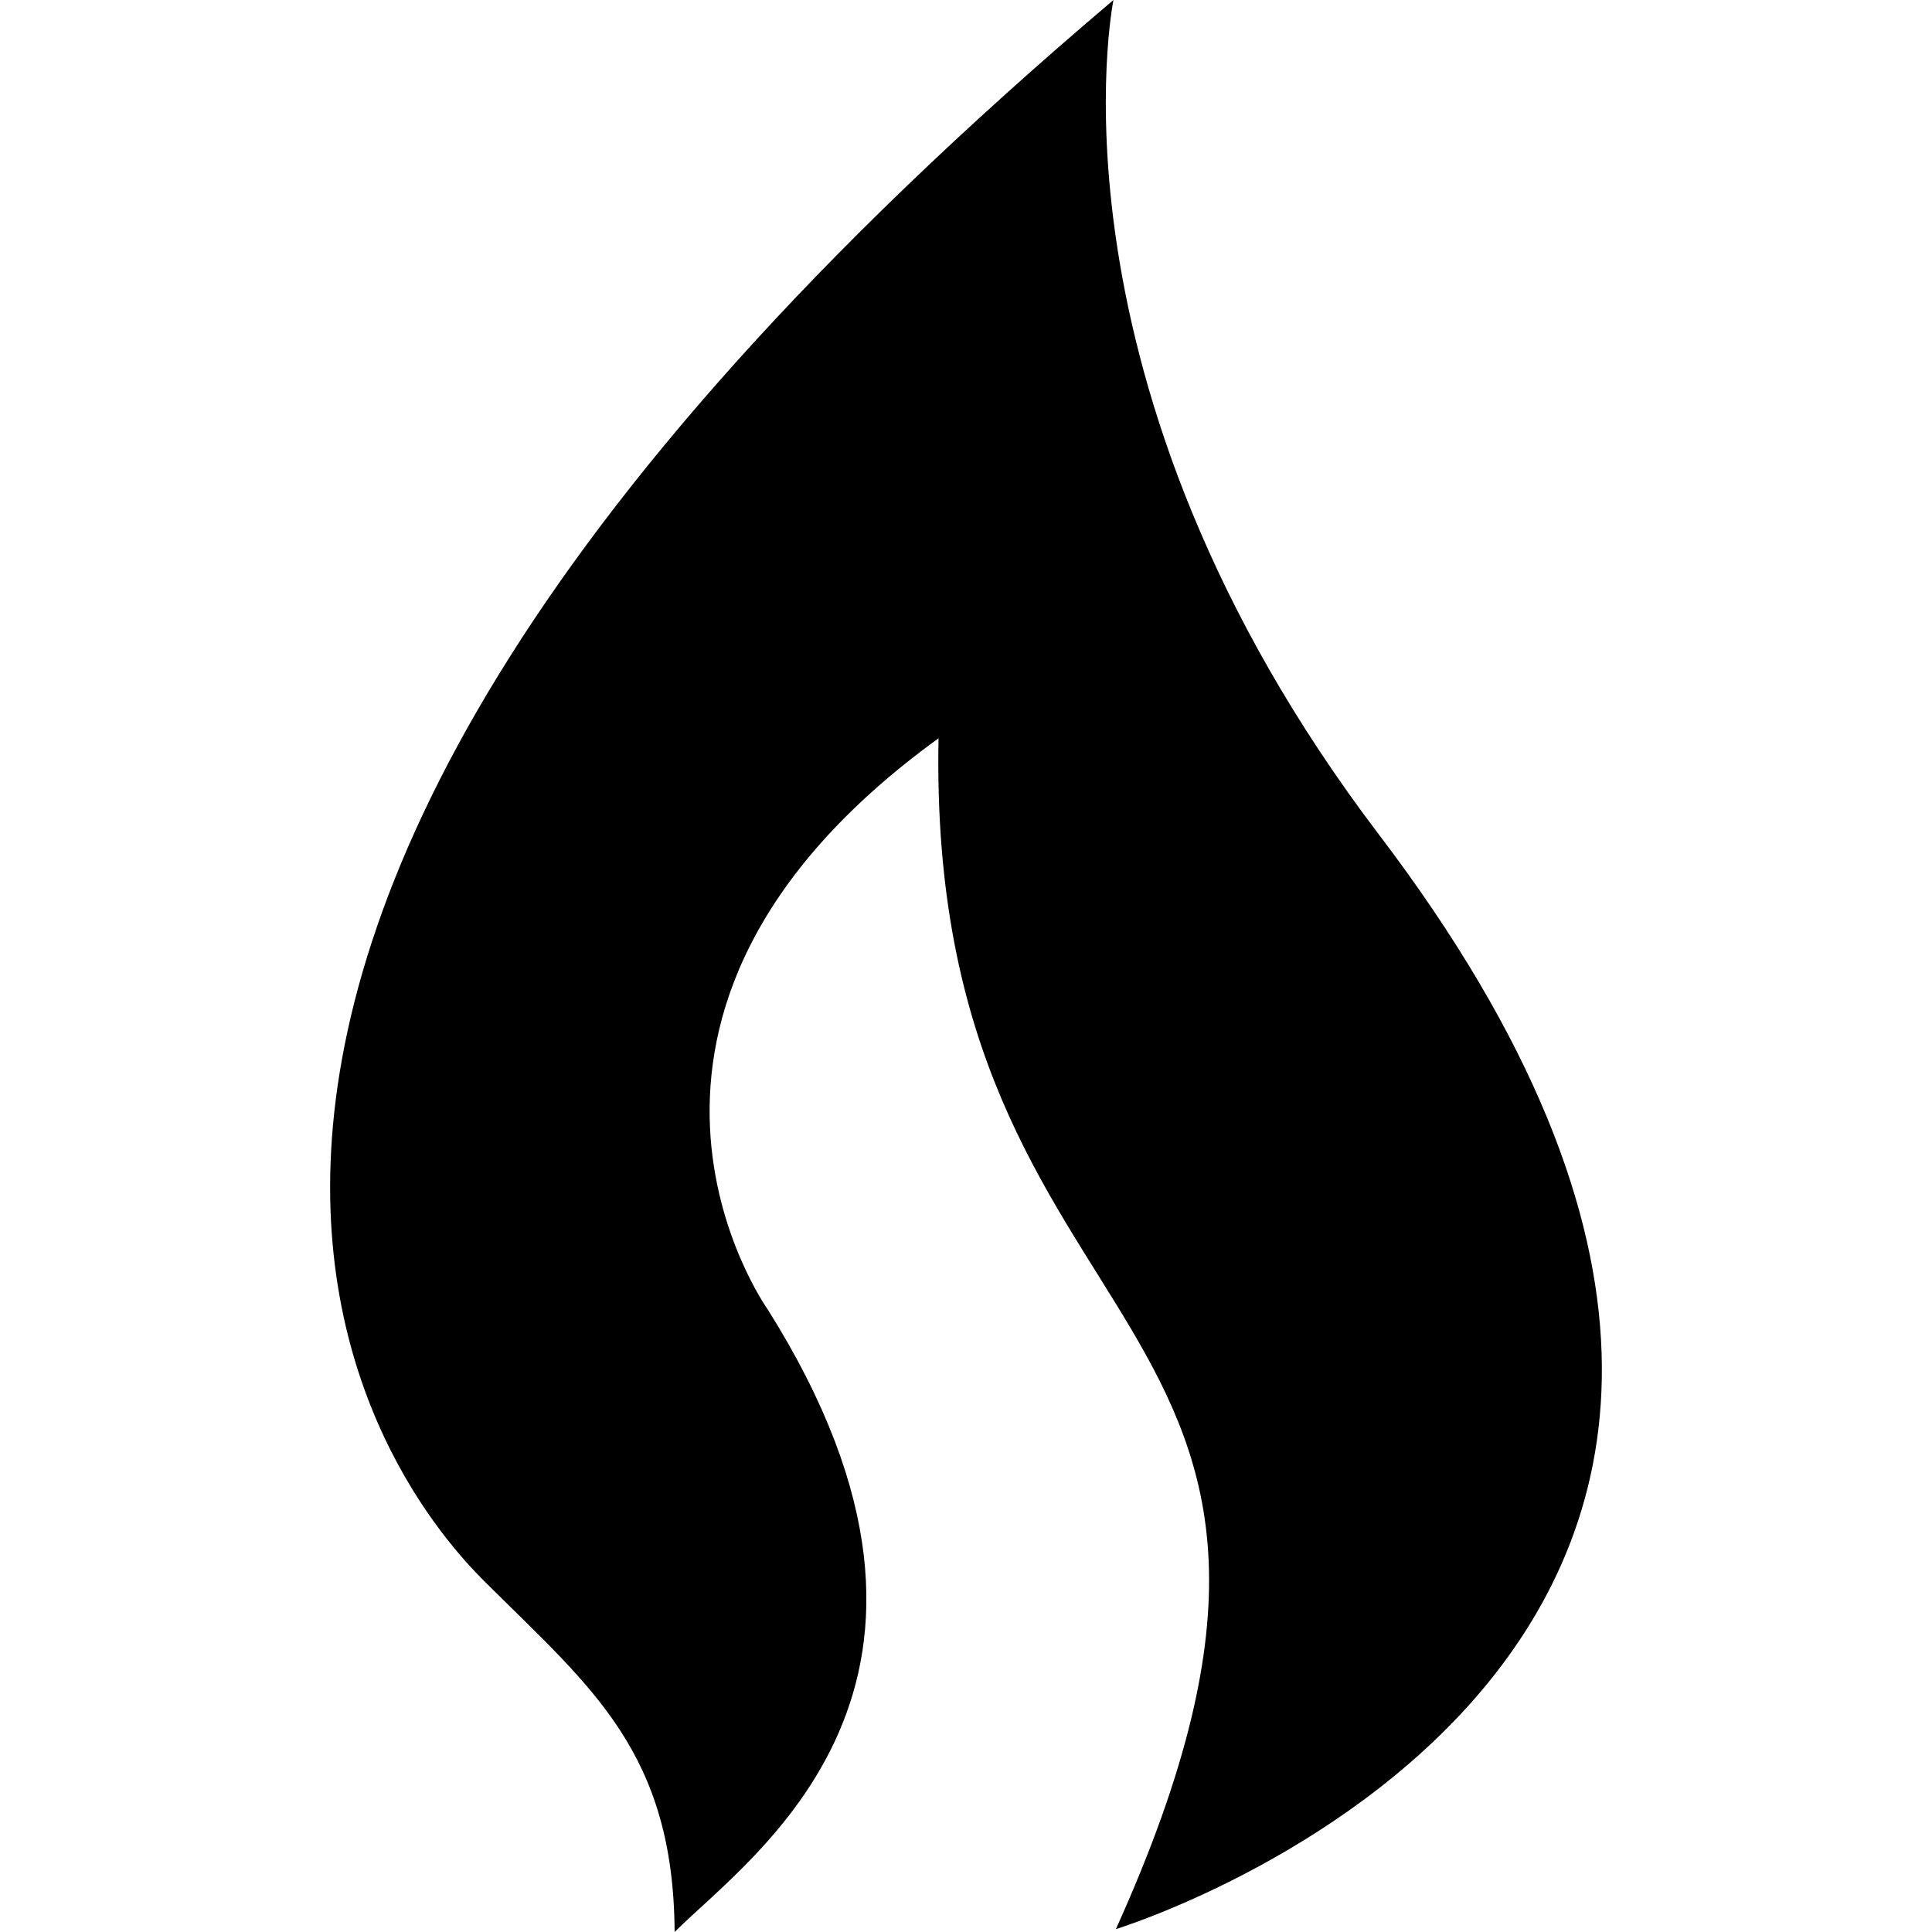
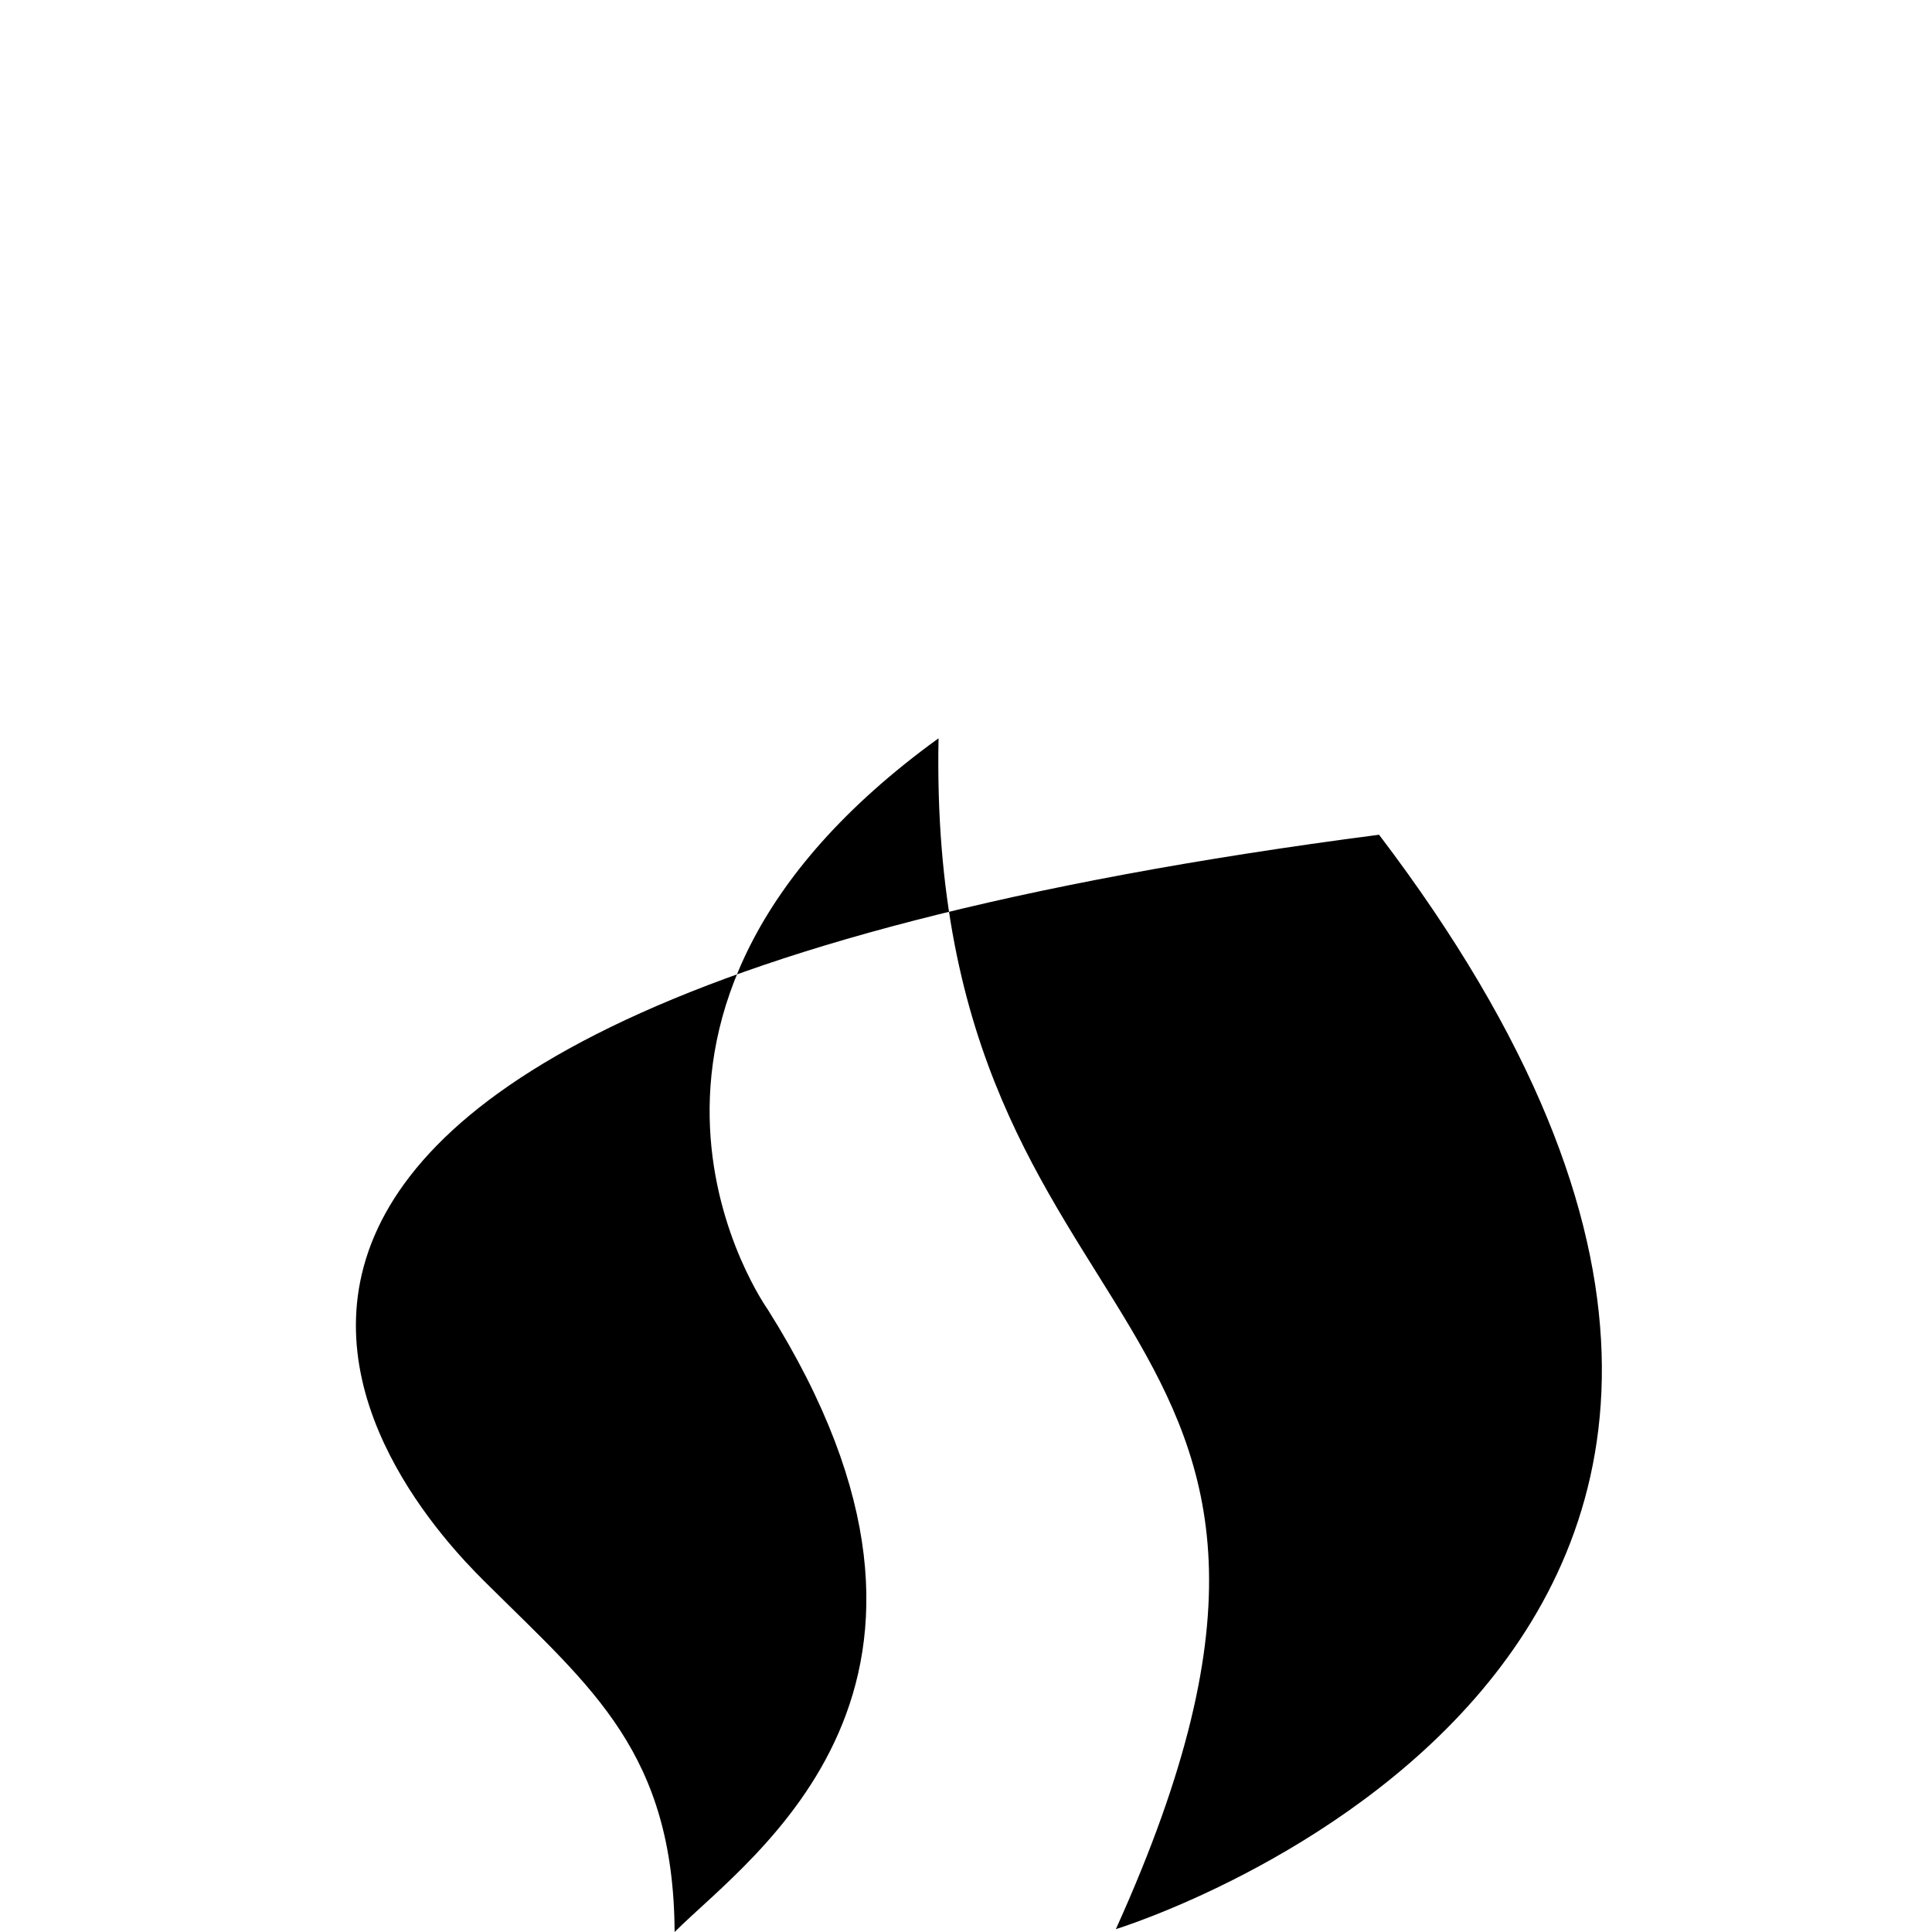
<svg xmlns="http://www.w3.org/2000/svg" fill="#000000" version="1.1" id="Capa_1" width="800px" height="800px" viewBox="0 0 479.461 479.461" xml:space="preserve">
  <g>
-     <path d="M342.236,207.155C256.918,94.897,276.324,0,276.324,0C-24.458,254.8,110.686,382.955,121.363,393.564 c25.529,25.363,45.805,41.529,46.055,85.896c18.998-18.998,81.77-61.174,23.126-154.471c0,0-52.378-73.133,42.372-141.769 c-3.079,156.009,115.921,136.509,44.007,295.527C276.924,478.748,497.338,411.23,342.236,207.155z" />
+     <path d="M342.236,207.155C-24.458,254.8,110.686,382.955,121.363,393.564 c25.529,25.363,45.805,41.529,46.055,85.896c18.998-18.998,81.77-61.174,23.126-154.471c0,0-52.378-73.133,42.372-141.769 c-3.079,156.009,115.921,136.509,44.007,295.527C276.924,478.748,497.338,411.23,342.236,207.155z" />
  </g>
</svg>